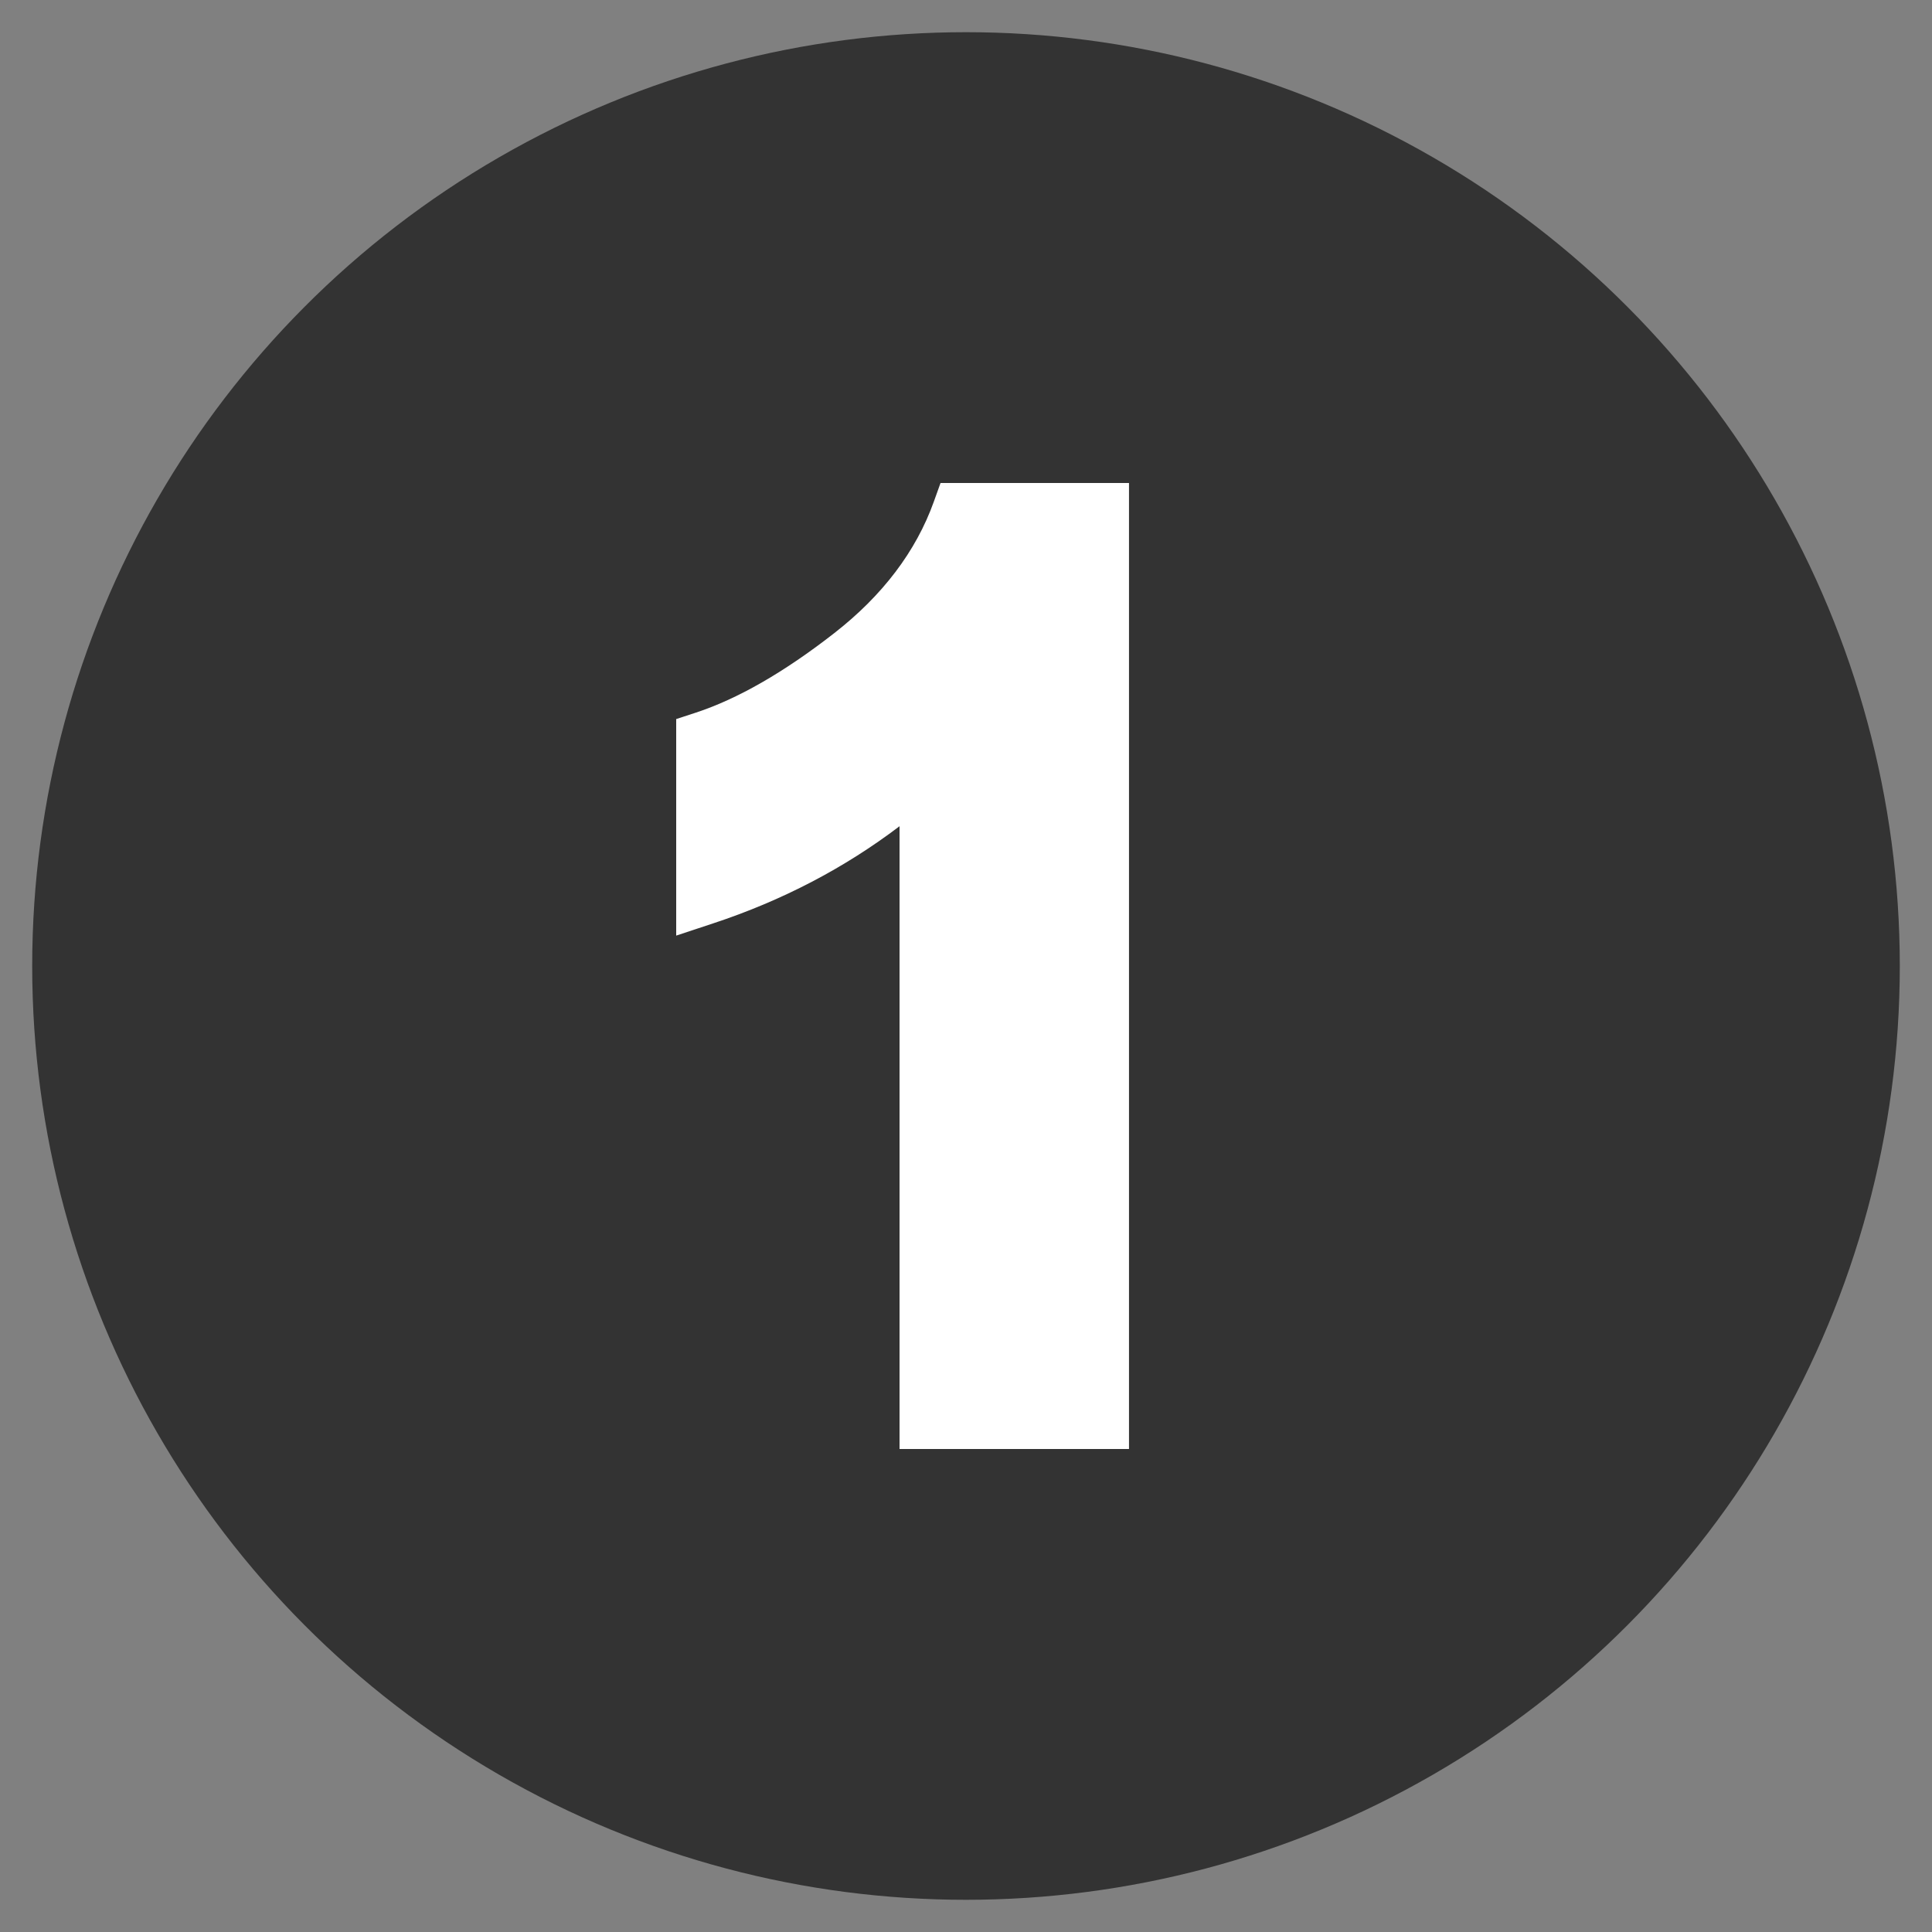
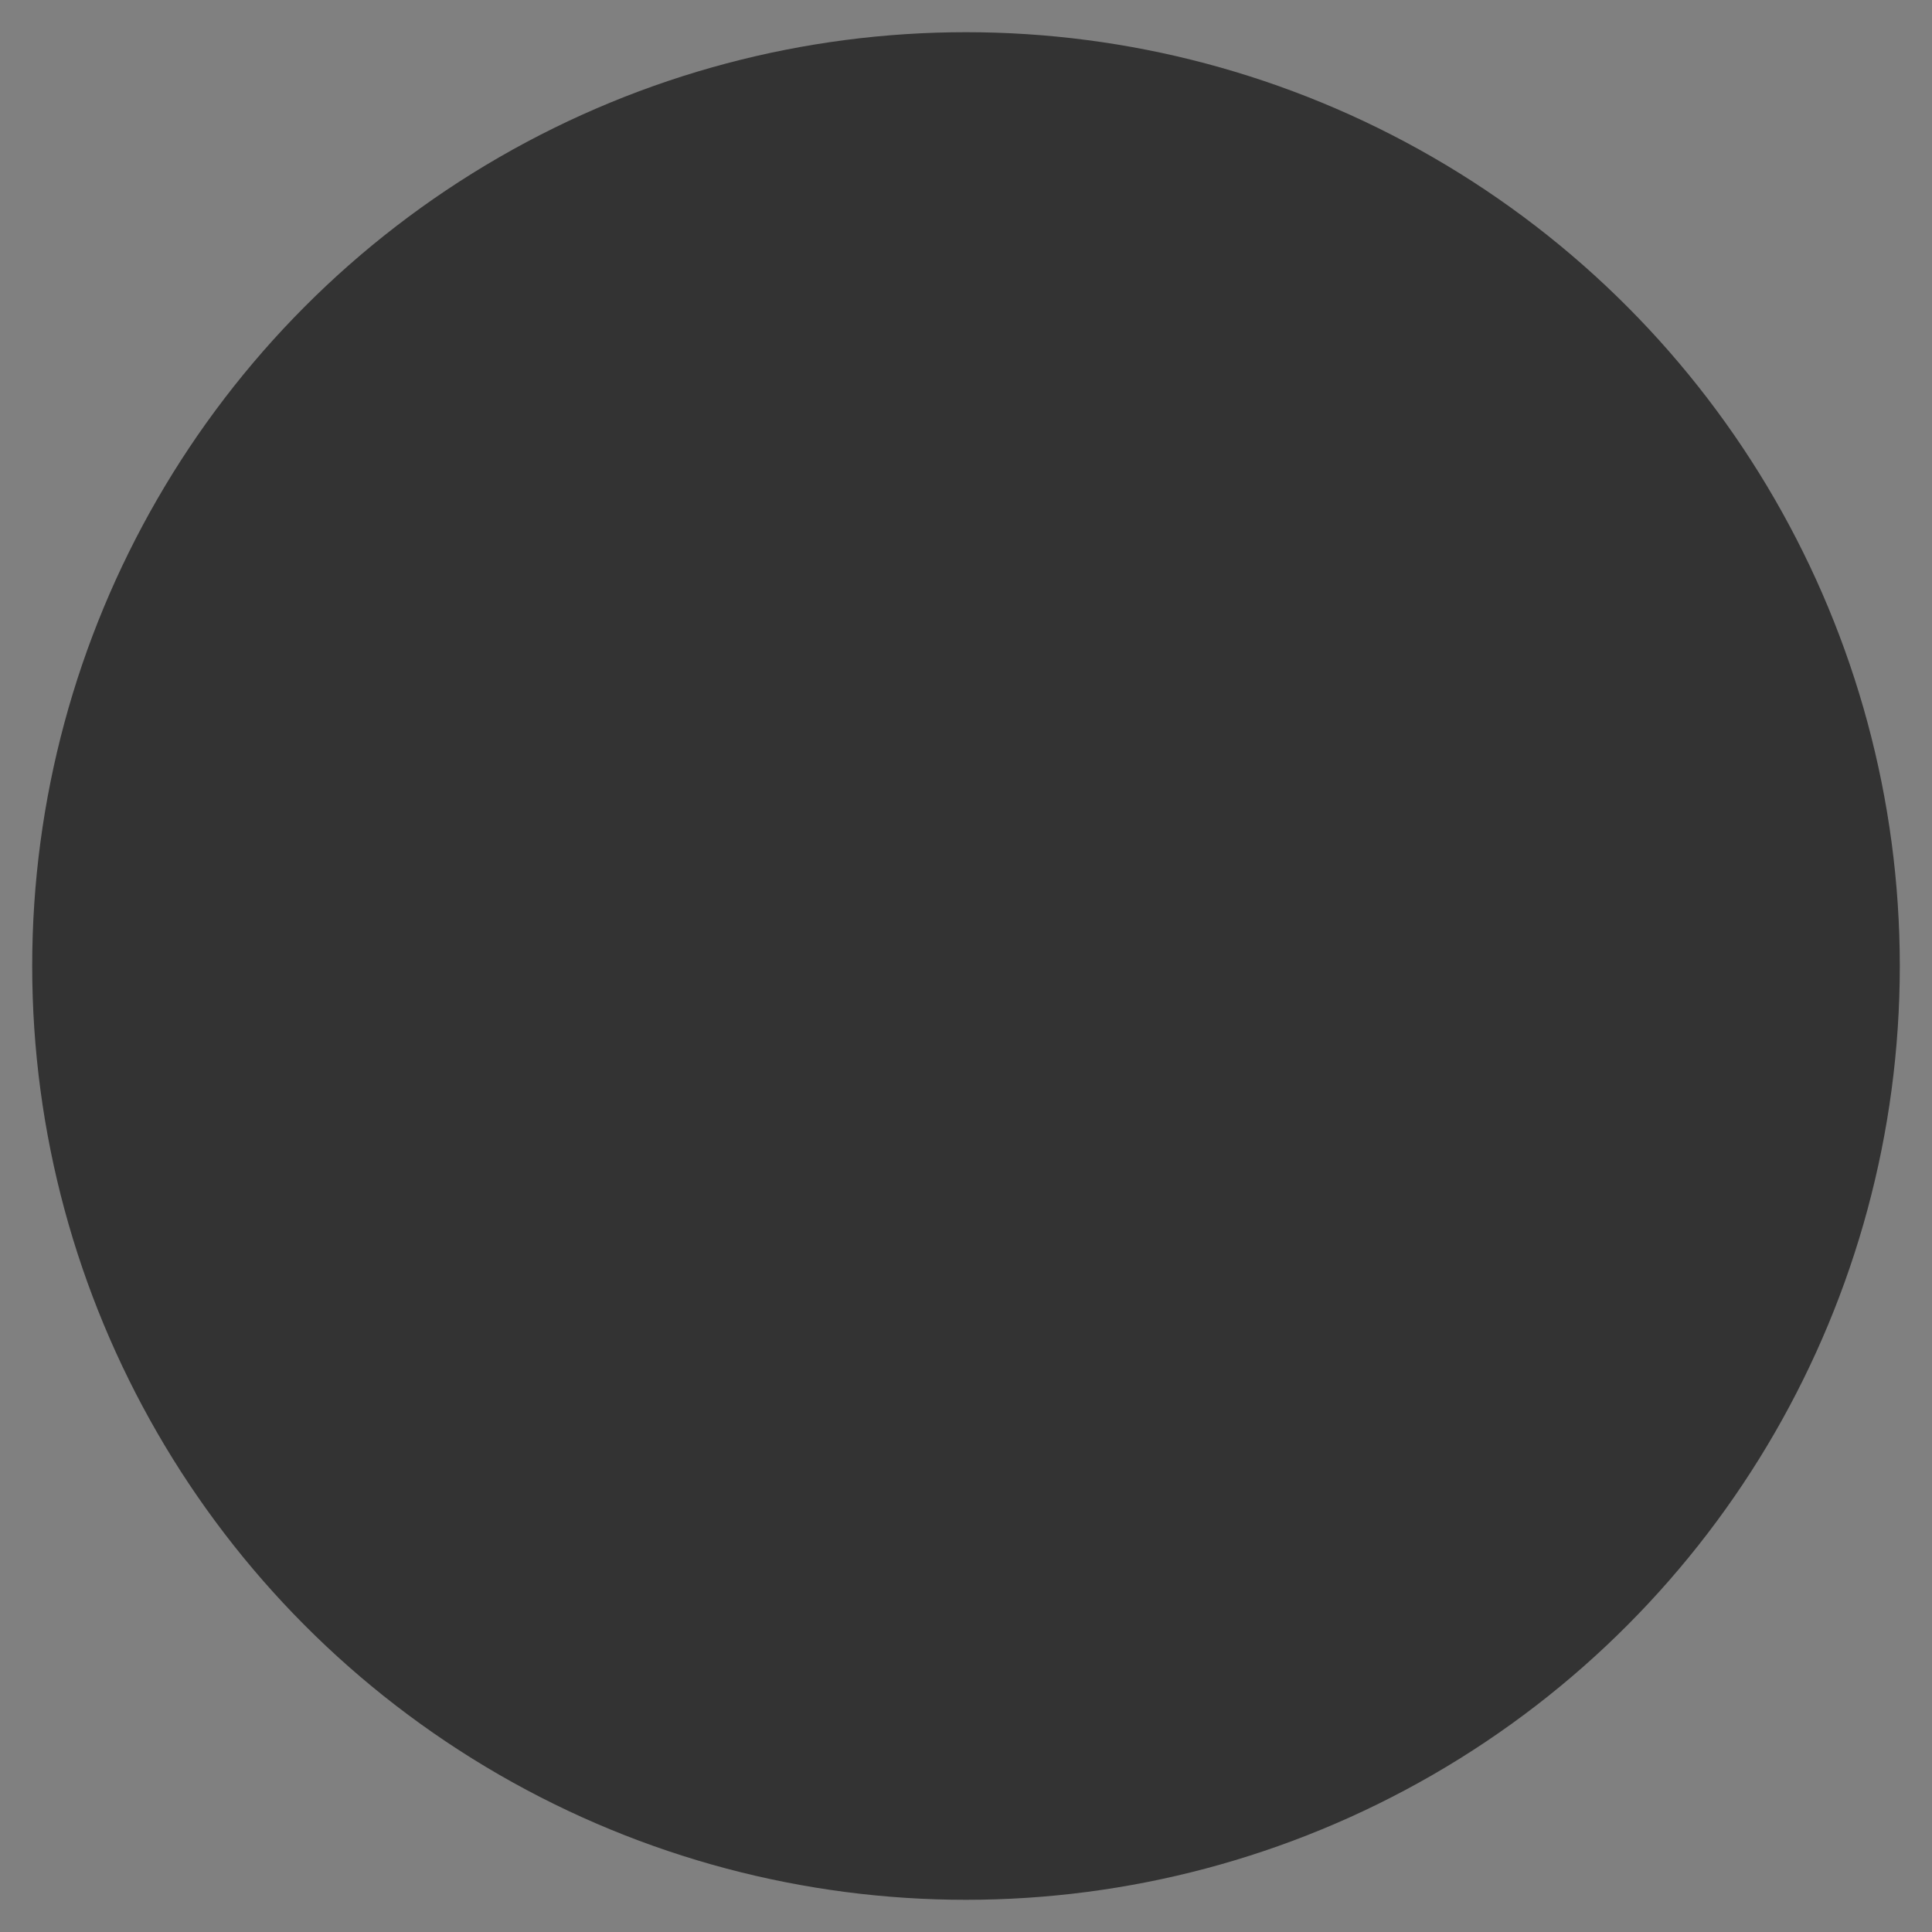
<svg xmlns="http://www.w3.org/2000/svg" width="60" height="60" viewBox="0 0 60 60" fill="none">
  <rect x="0" y="0" width="60" height="60" fill="#808080" stroke="none" />
  <circle cx="30" cy="30" r="29" fill="#333333" />
-   <path d="M35.062 45V15H29.209L29 15.582C28.448 17.123 27.406 18.497 25.904 19.666C24.35 20.878 22.904 21.708 21.606 22.133L21 22.331V29.056L22.154 28.674C24.287 27.97 26.224 26.959 27.936 25.659V45H35.062Z" fill="white" />
</svg>